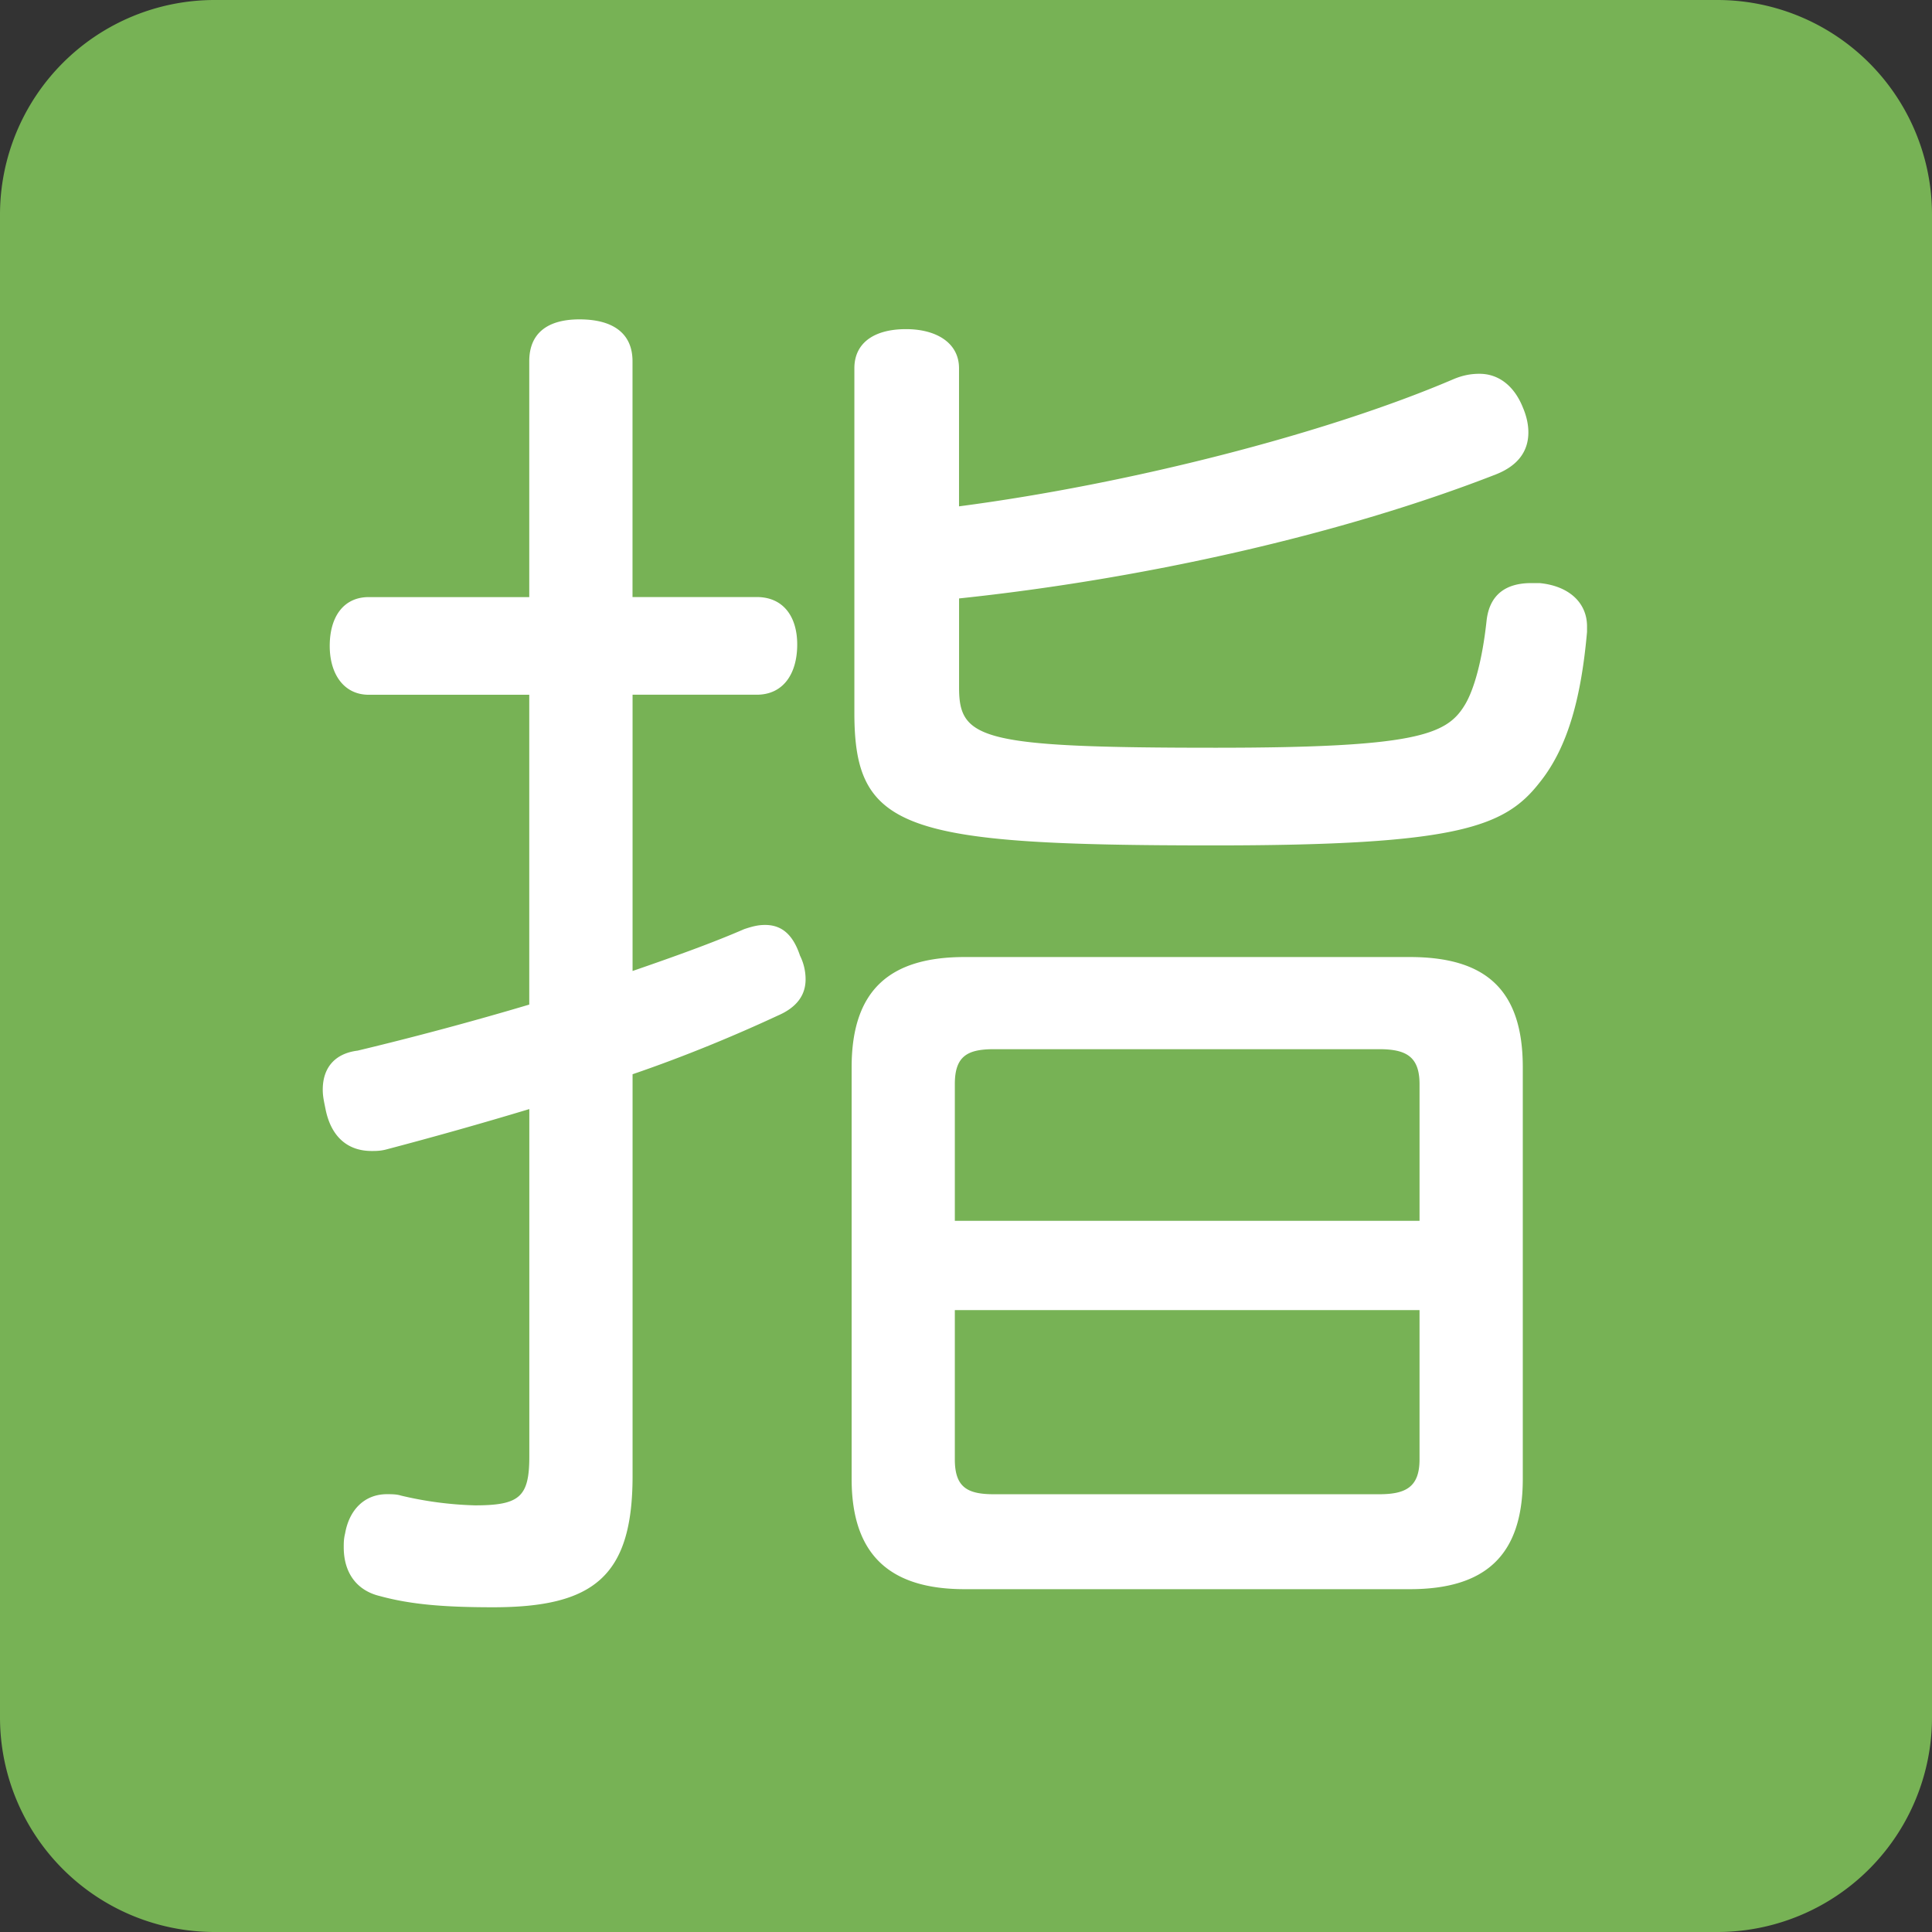
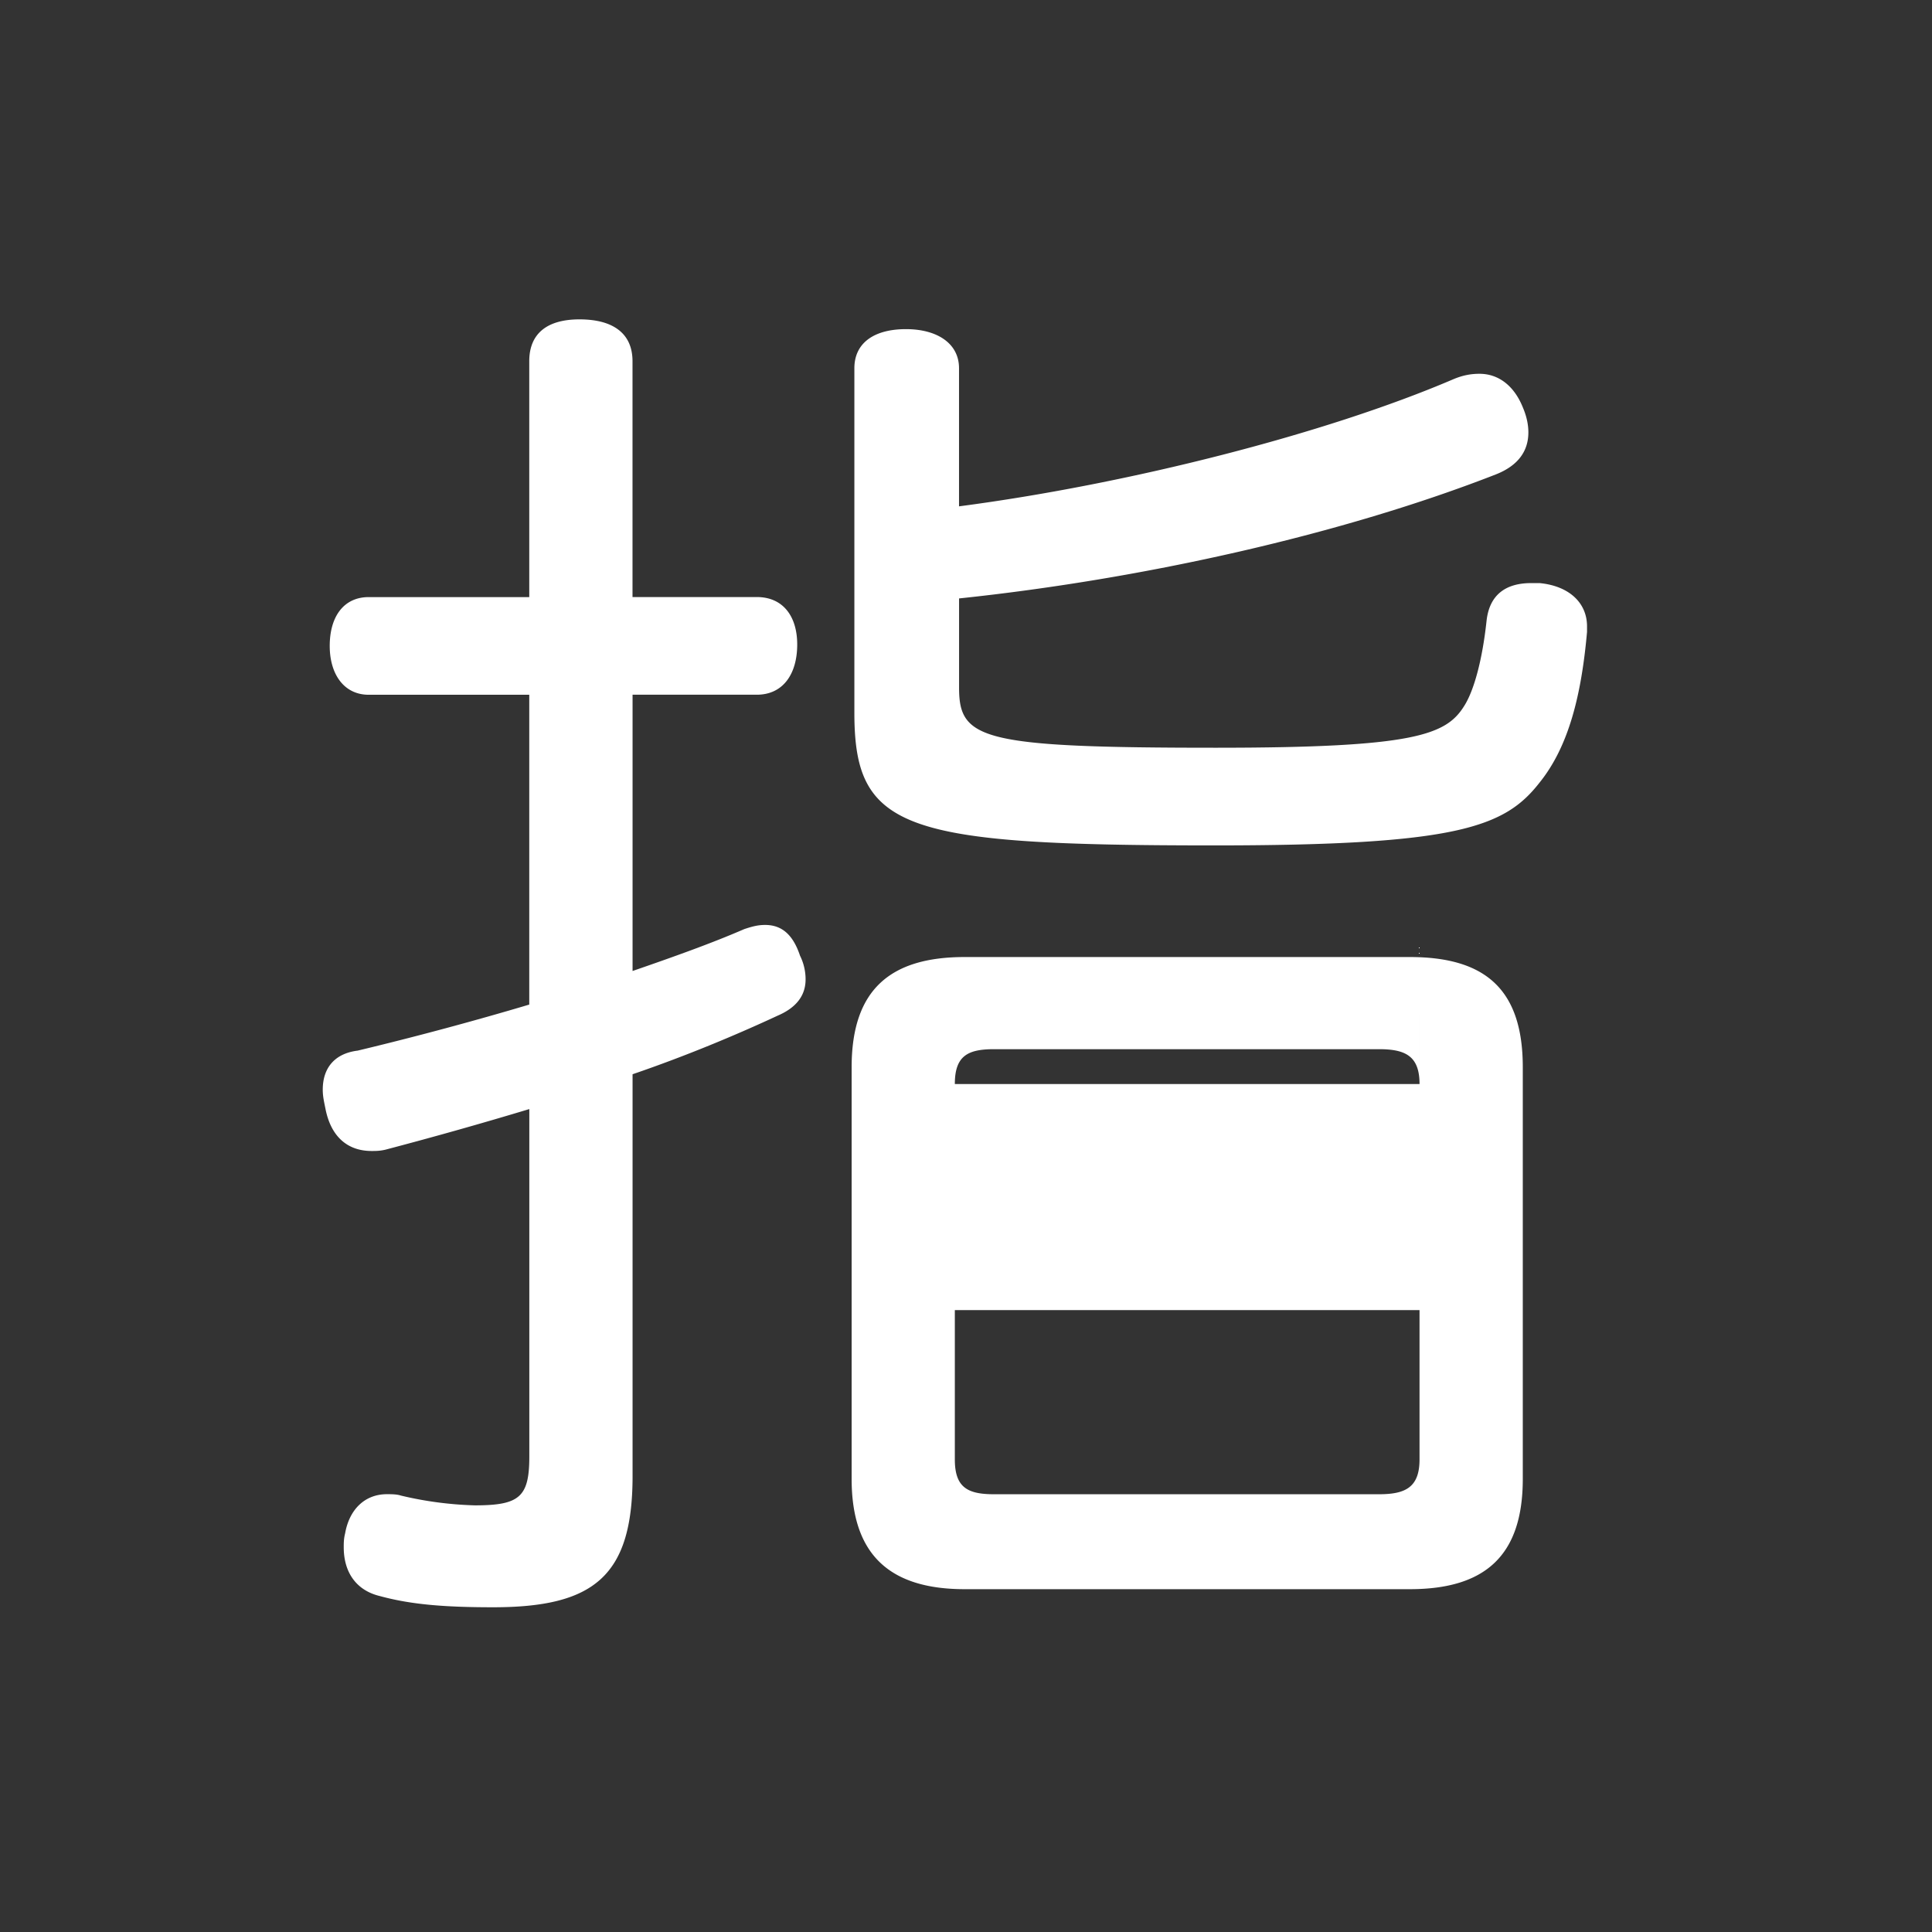
<svg xmlns="http://www.w3.org/2000/svg" viewBox="0 0 36 36">
  <rect x="0" y="0" width="36" height="36" fill="#333333" stroke="none" />
-   <path fill="#77B255" d="M36 32a4 4 0 0 1-4 4H4a4 4 0 0 1-4-4V4a4 4 0 0 1 4-4h28a4 4 0 0 1 4 4v28z" />
-   <path fill="#FFF" d="M14.101 11.125c.494 0 .754.364.754.884 0 .546-.26.936-.754.936h-2.314v5.148c.754-.26 1.483-.52 2.08-.78.156-.052.26-.078.39-.078.312 0 .52.182.65.572a.99.99 0 0 1 .104.442c0 .286-.156.52-.52.676-.78.363-1.716.754-2.704 1.092v7.488c0 1.872-.728 2.444-2.6 2.444-.91 0-1.534-.052-2.106-.208-.442-.105-.676-.442-.676-.91 0-.078 0-.156.026-.26.078-.442.364-.729.78-.729.078 0 .182 0 .26.026a6.698 6.698 0 0 0 1.378.182c.832 0 1.014-.155 1.014-.91v-6.474a77.19 77.19 0 0 1-2.679.756c-.104.025-.182.025-.26.025-.442 0-.754-.26-.858-.779-.026-.131-.052-.234-.052-.364 0-.416.234-.676.65-.727a61.79 61.79 0 0 0 3.198-.858v-5.773h-2.99c-.468 0-.728-.39-.728-.91 0-.546.26-.91.728-.91h2.99V6.731c0-.521.338-.78.936-.78.624 0 .988.26.988.78v4.394h2.315zm12.168 6.708c1.404 0 2.106.598 2.106 2.054v7.67c0 1.431-.702 2.055-2.106 2.055h-8.294c-1.378 0-2.106-.624-2.106-2.055v-7.67c0-1.456.729-2.054 2.106-2.054h8.294zm-8.398-5.018c0 .962.416 1.118 4.784 1.118 3.692 0 4.291-.234 4.629-.78.182-.286.338-.858.416-1.586.052-.468.338-.702.832-.702h.155c.546.052.885.364.885.806v.104c-.104 1.17-.339 2.132-.885 2.808-.649.832-1.534 1.17-6.058 1.17-5.798 0-6.709-.286-6.709-2.47V6.861c0-.468.364-.728.962-.728.572 0 .988.26.988.728v2.574c3.172-.416 6.838-1.353 9.205-2.366.182-.078.338-.104.493-.104.364 0 .65.234.807.624.078.182.104.338.104.468 0 .364-.208.624-.598.78-2.86 1.118-6.553 1.95-10.01 2.314v1.664zm8.58 7.384c0-.519-.26-.649-.754-.649H18.52c-.494 0-.728.13-.728.649v2.549h8.659v-2.549zm-8.659 4.213v2.782c0 .52.234.649.728.649h7.177c.494 0 .754-.13.754-.649v-2.782h-8.659z" />
+   <path fill="#FFF" d="M14.101 11.125c.494 0 .754.364.754.884 0 .546-.26.936-.754.936h-2.314v5.148c.754-.26 1.483-.52 2.08-.78.156-.052.26-.078.39-.078.312 0 .52.182.65.572a.99.99 0 0 1 .104.442c0 .286-.156.52-.52.676-.78.363-1.716.754-2.704 1.092v7.488c0 1.872-.728 2.444-2.6 2.444-.91 0-1.534-.052-2.106-.208-.442-.105-.676-.442-.676-.91 0-.078 0-.156.026-.26.078-.442.364-.729.78-.729.078 0 .182 0 .26.026a6.698 6.698 0 0 0 1.378.182c.832 0 1.014-.155 1.014-.91v-6.474a77.19 77.19 0 0 1-2.679.756c-.104.025-.182.025-.26.025-.442 0-.754-.26-.858-.779-.026-.131-.052-.234-.052-.364 0-.416.234-.676.65-.727a61.79 61.79 0 0 0 3.198-.858v-5.773h-2.99c-.468 0-.728-.39-.728-.91 0-.546.26-.91.728-.91h2.99V6.731c0-.521.338-.78.936-.78.624 0 .988.26.988.78v4.394h2.315zm12.168 6.708c1.404 0 2.106.598 2.106 2.054v7.67c0 1.431-.702 2.055-2.106 2.055h-8.294c-1.378 0-2.106-.624-2.106-2.055v-7.67c0-1.456.729-2.054 2.106-2.054h8.294zm-8.398-5.018c0 .962.416 1.118 4.784 1.118 3.692 0 4.291-.234 4.629-.78.182-.286.338-.858.416-1.586.052-.468.338-.702.832-.702h.155c.546.052.885.364.885.806v.104c-.104 1.17-.339 2.132-.885 2.808-.649.832-1.534 1.17-6.058 1.17-5.798 0-6.709-.286-6.709-2.47V6.861c0-.468.364-.728.962-.728.572 0 .988.26.988.728v2.574c3.172-.416 6.838-1.353 9.205-2.366.182-.078.338-.104.493-.104.364 0 .65.234.807.624.078.182.104.338.104.468 0 .364-.208.624-.598.78-2.86 1.118-6.553 1.95-10.01 2.314v1.664zm8.58 7.384c0-.519-.26-.649-.754-.649H18.52c-.494 0-.728.13-.728.649h8.659v-2.549zm-8.659 4.213v2.782c0 .52.234.649.728.649h7.177c.494 0 .754-.13.754-.649v-2.782h-8.659z" />
</svg>